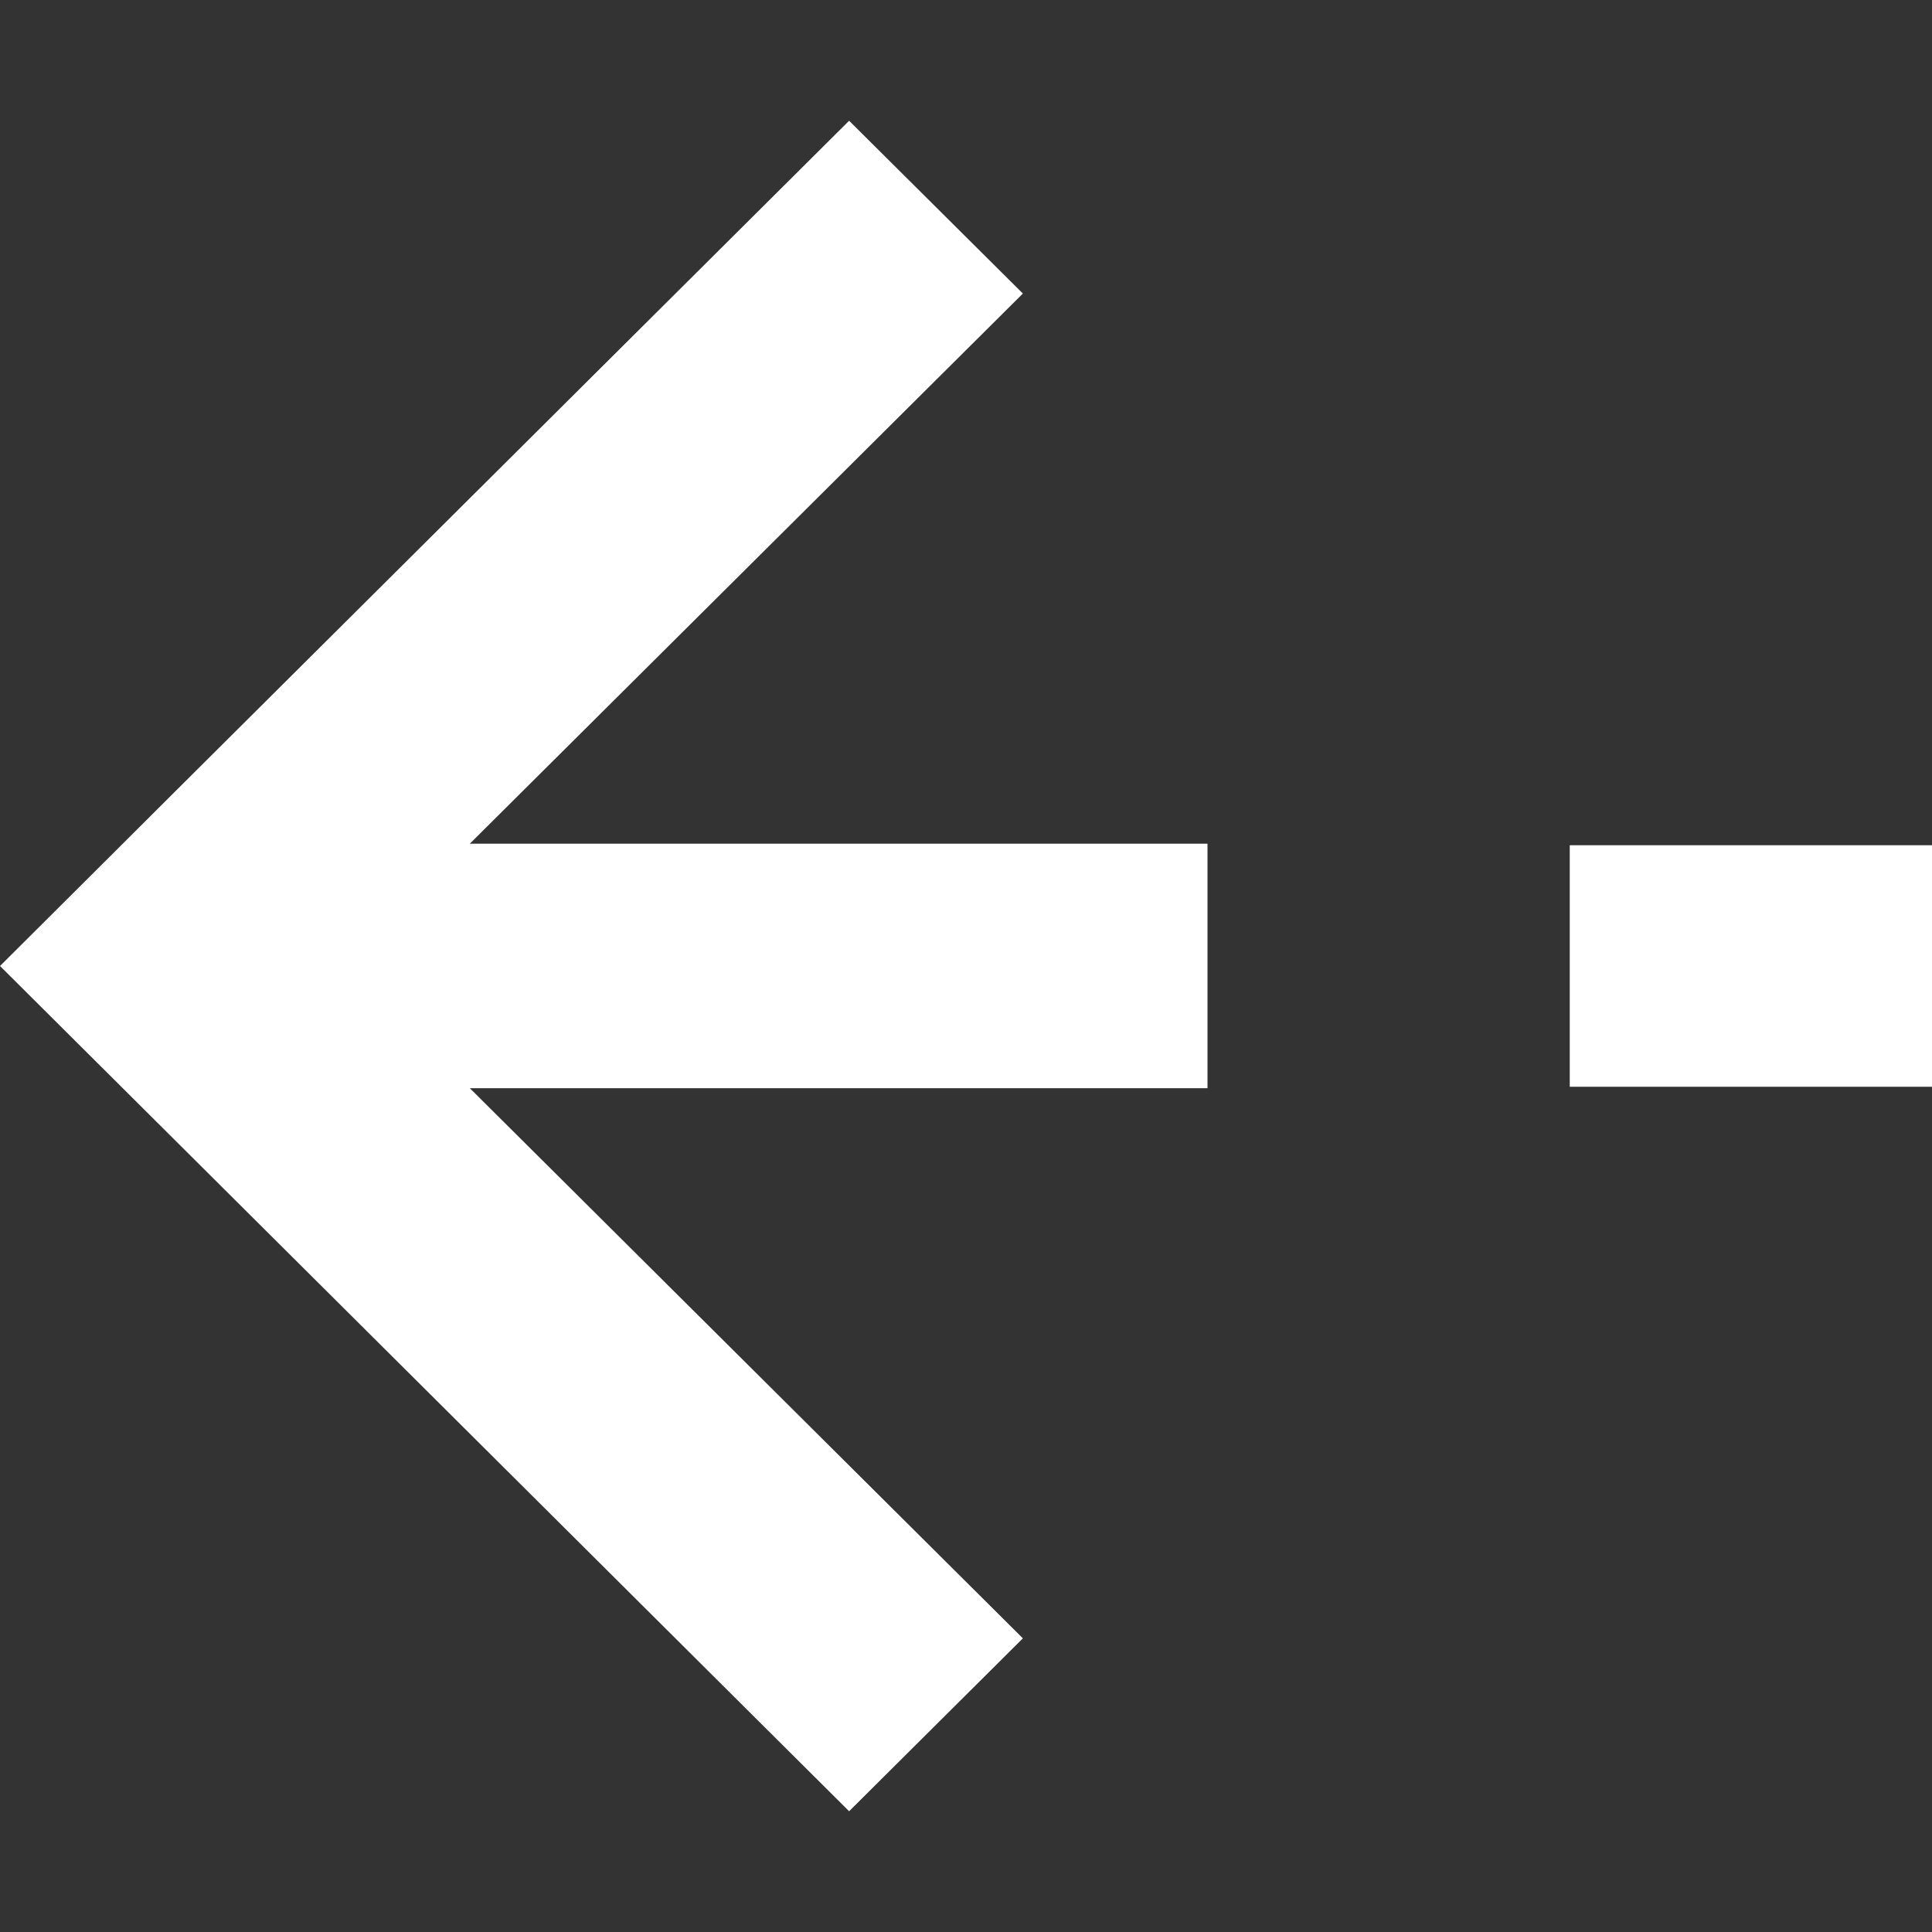
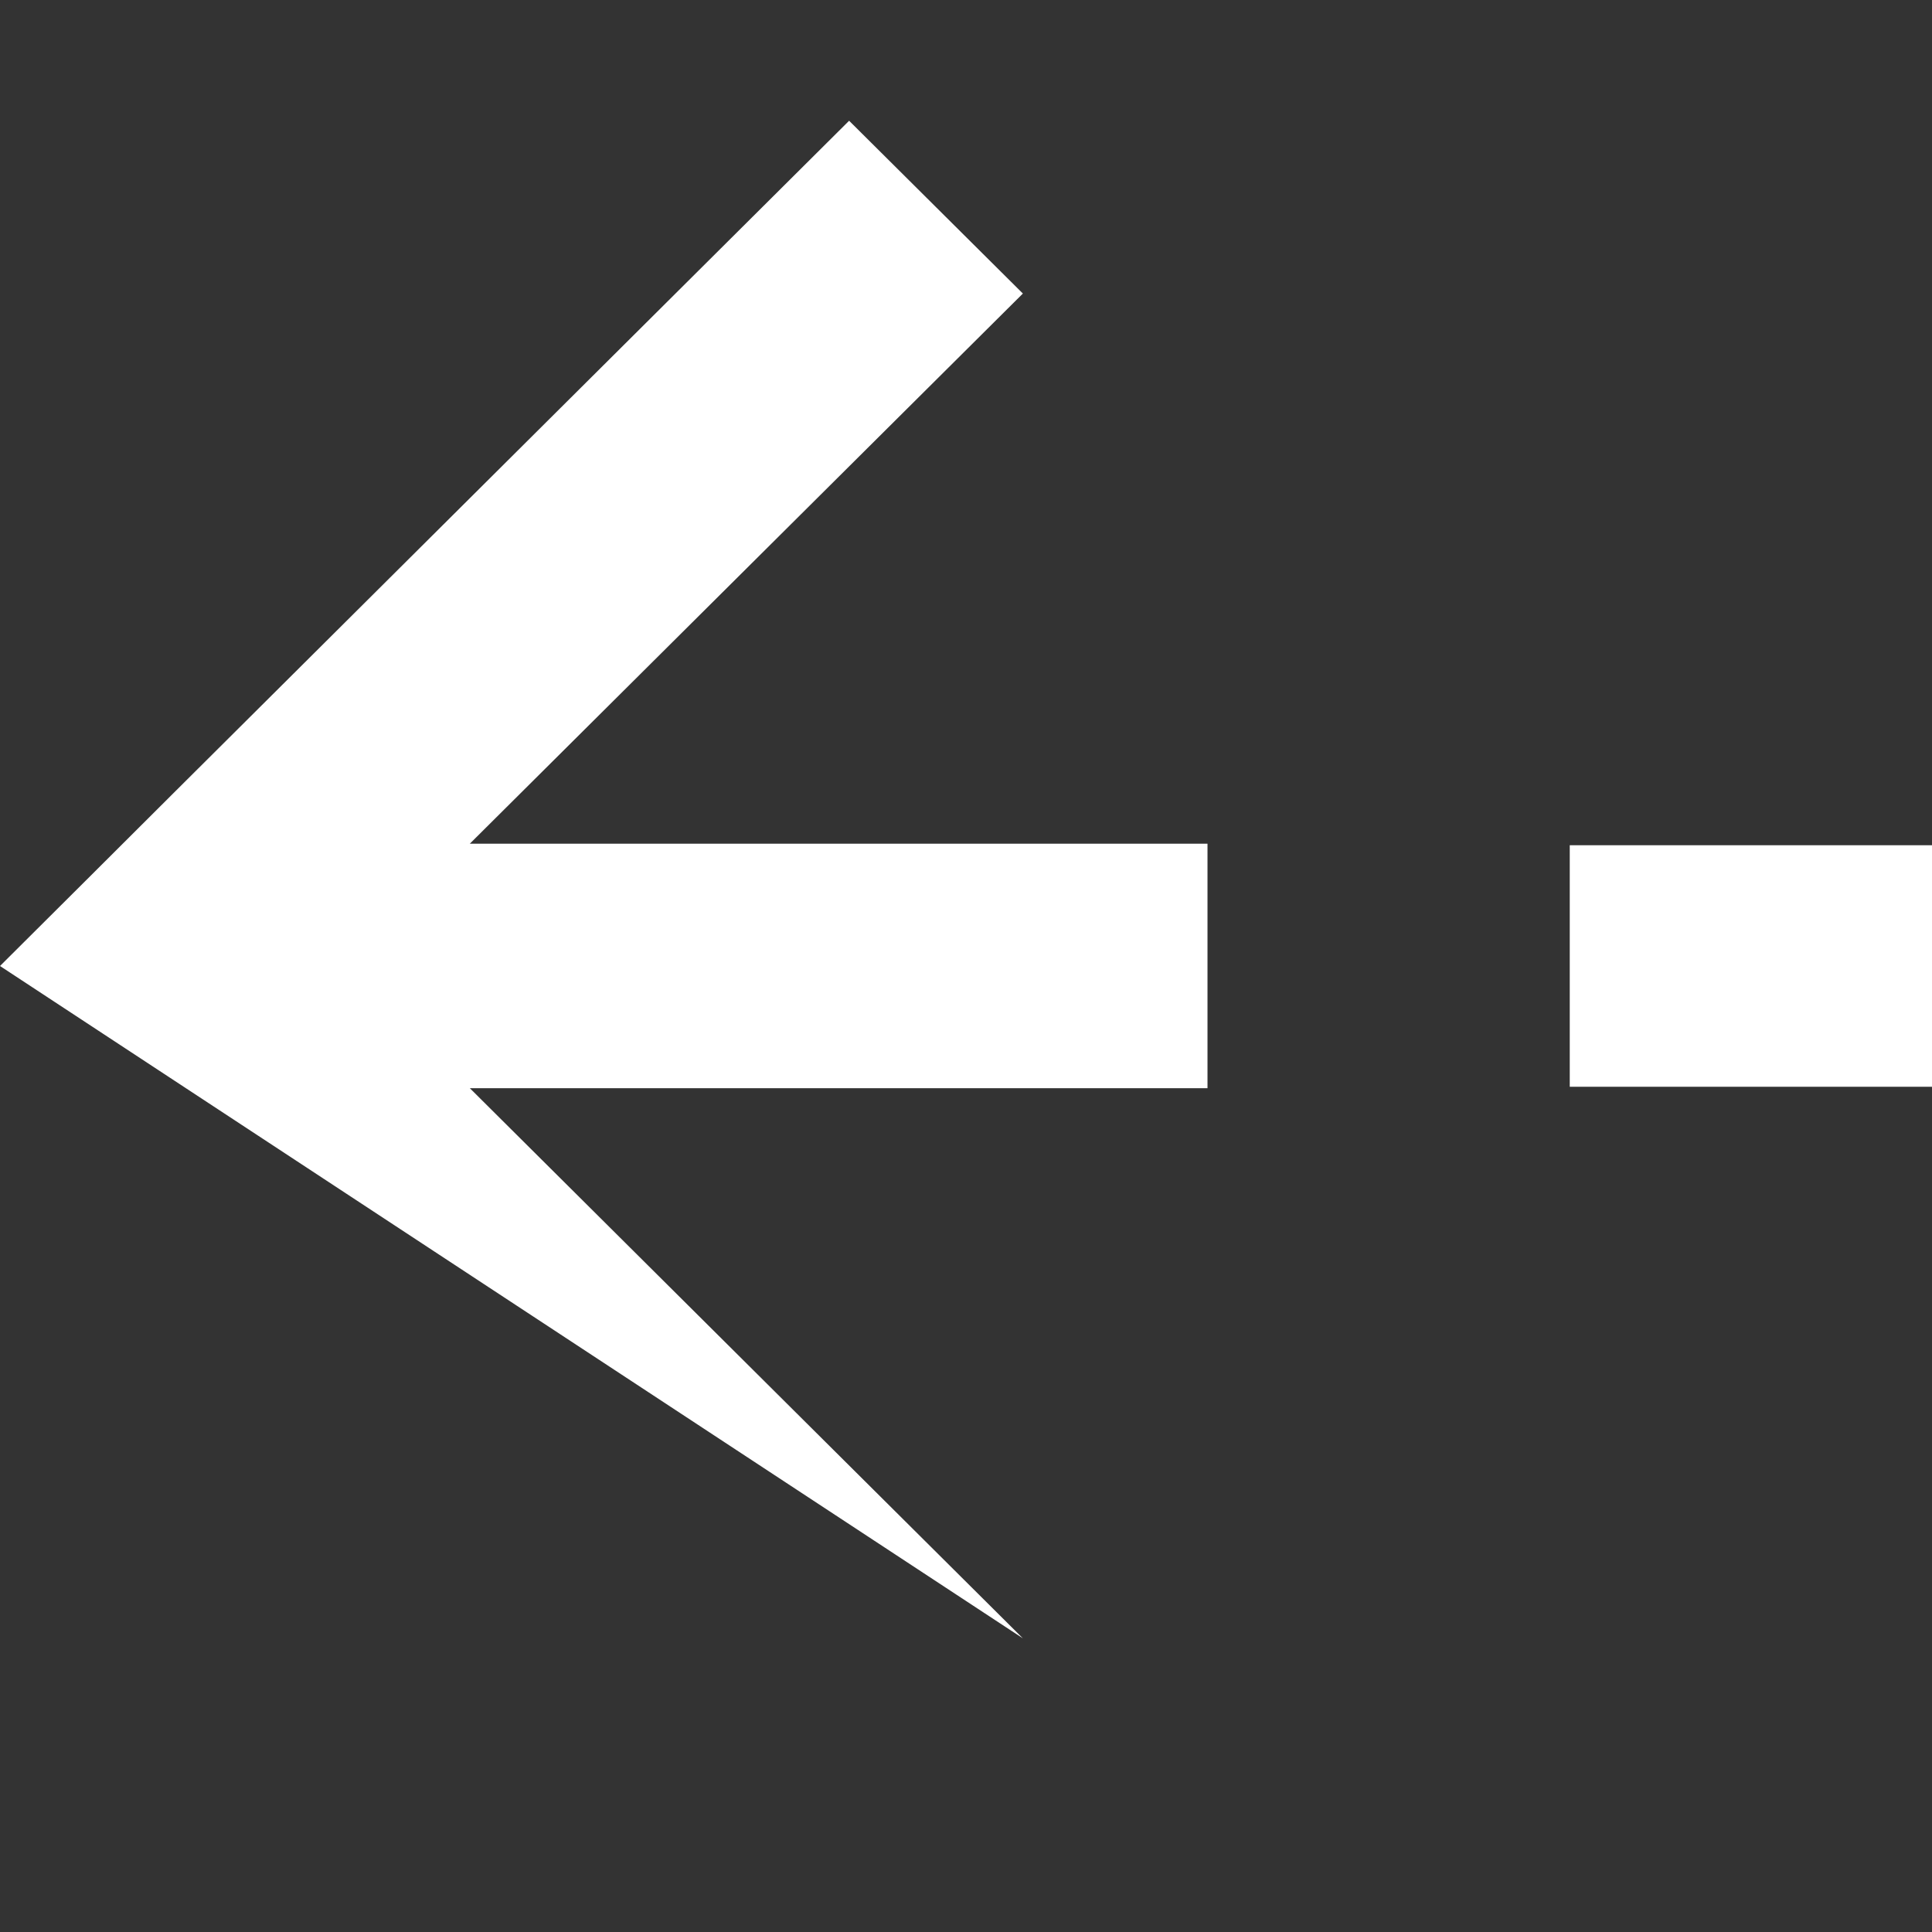
<svg xmlns="http://www.w3.org/2000/svg" xmlns:xlink="http://www.w3.org/1999/xlink" width="16" height="16" viewBox="0 0 16 16" version="1.1">
  <rect x="0" y="0" width="16" height="16" fill="#333333" stroke="none" />
  <defs>
-     <path d="M13,9 L13,7 L16,7 L16,9 L13,9 Z M7.032,1 L8.471,2.431 L3.891,6.987 L10,6.987 L10,9.012 L3.891,9.012 L8.471,13.568 L7.032,15 L0,8 L0.718,7.285 L1.437,6.568 L7.032,1 Z" id="a" />
+     <path d="M13,9 L13,7 L16,7 L16,9 L13,9 Z M7.032,1 L8.471,2.431 L3.891,6.987 L10,6.987 L10,9.012 L3.891,9.012 L8.471,13.568 L0,8 L0.718,7.285 L1.437,6.568 L7.032,1 Z" id="a" />
  </defs>
  <g stroke="none" stroke-width="1" fill="none" fill-rule="evenodd">
    <g>
      <mask fill="white">
        <use xlink:href="#a" />
      </mask>
      <use fill="#fff" xlink:href="#a" />
    </g>
  </g>
</svg>